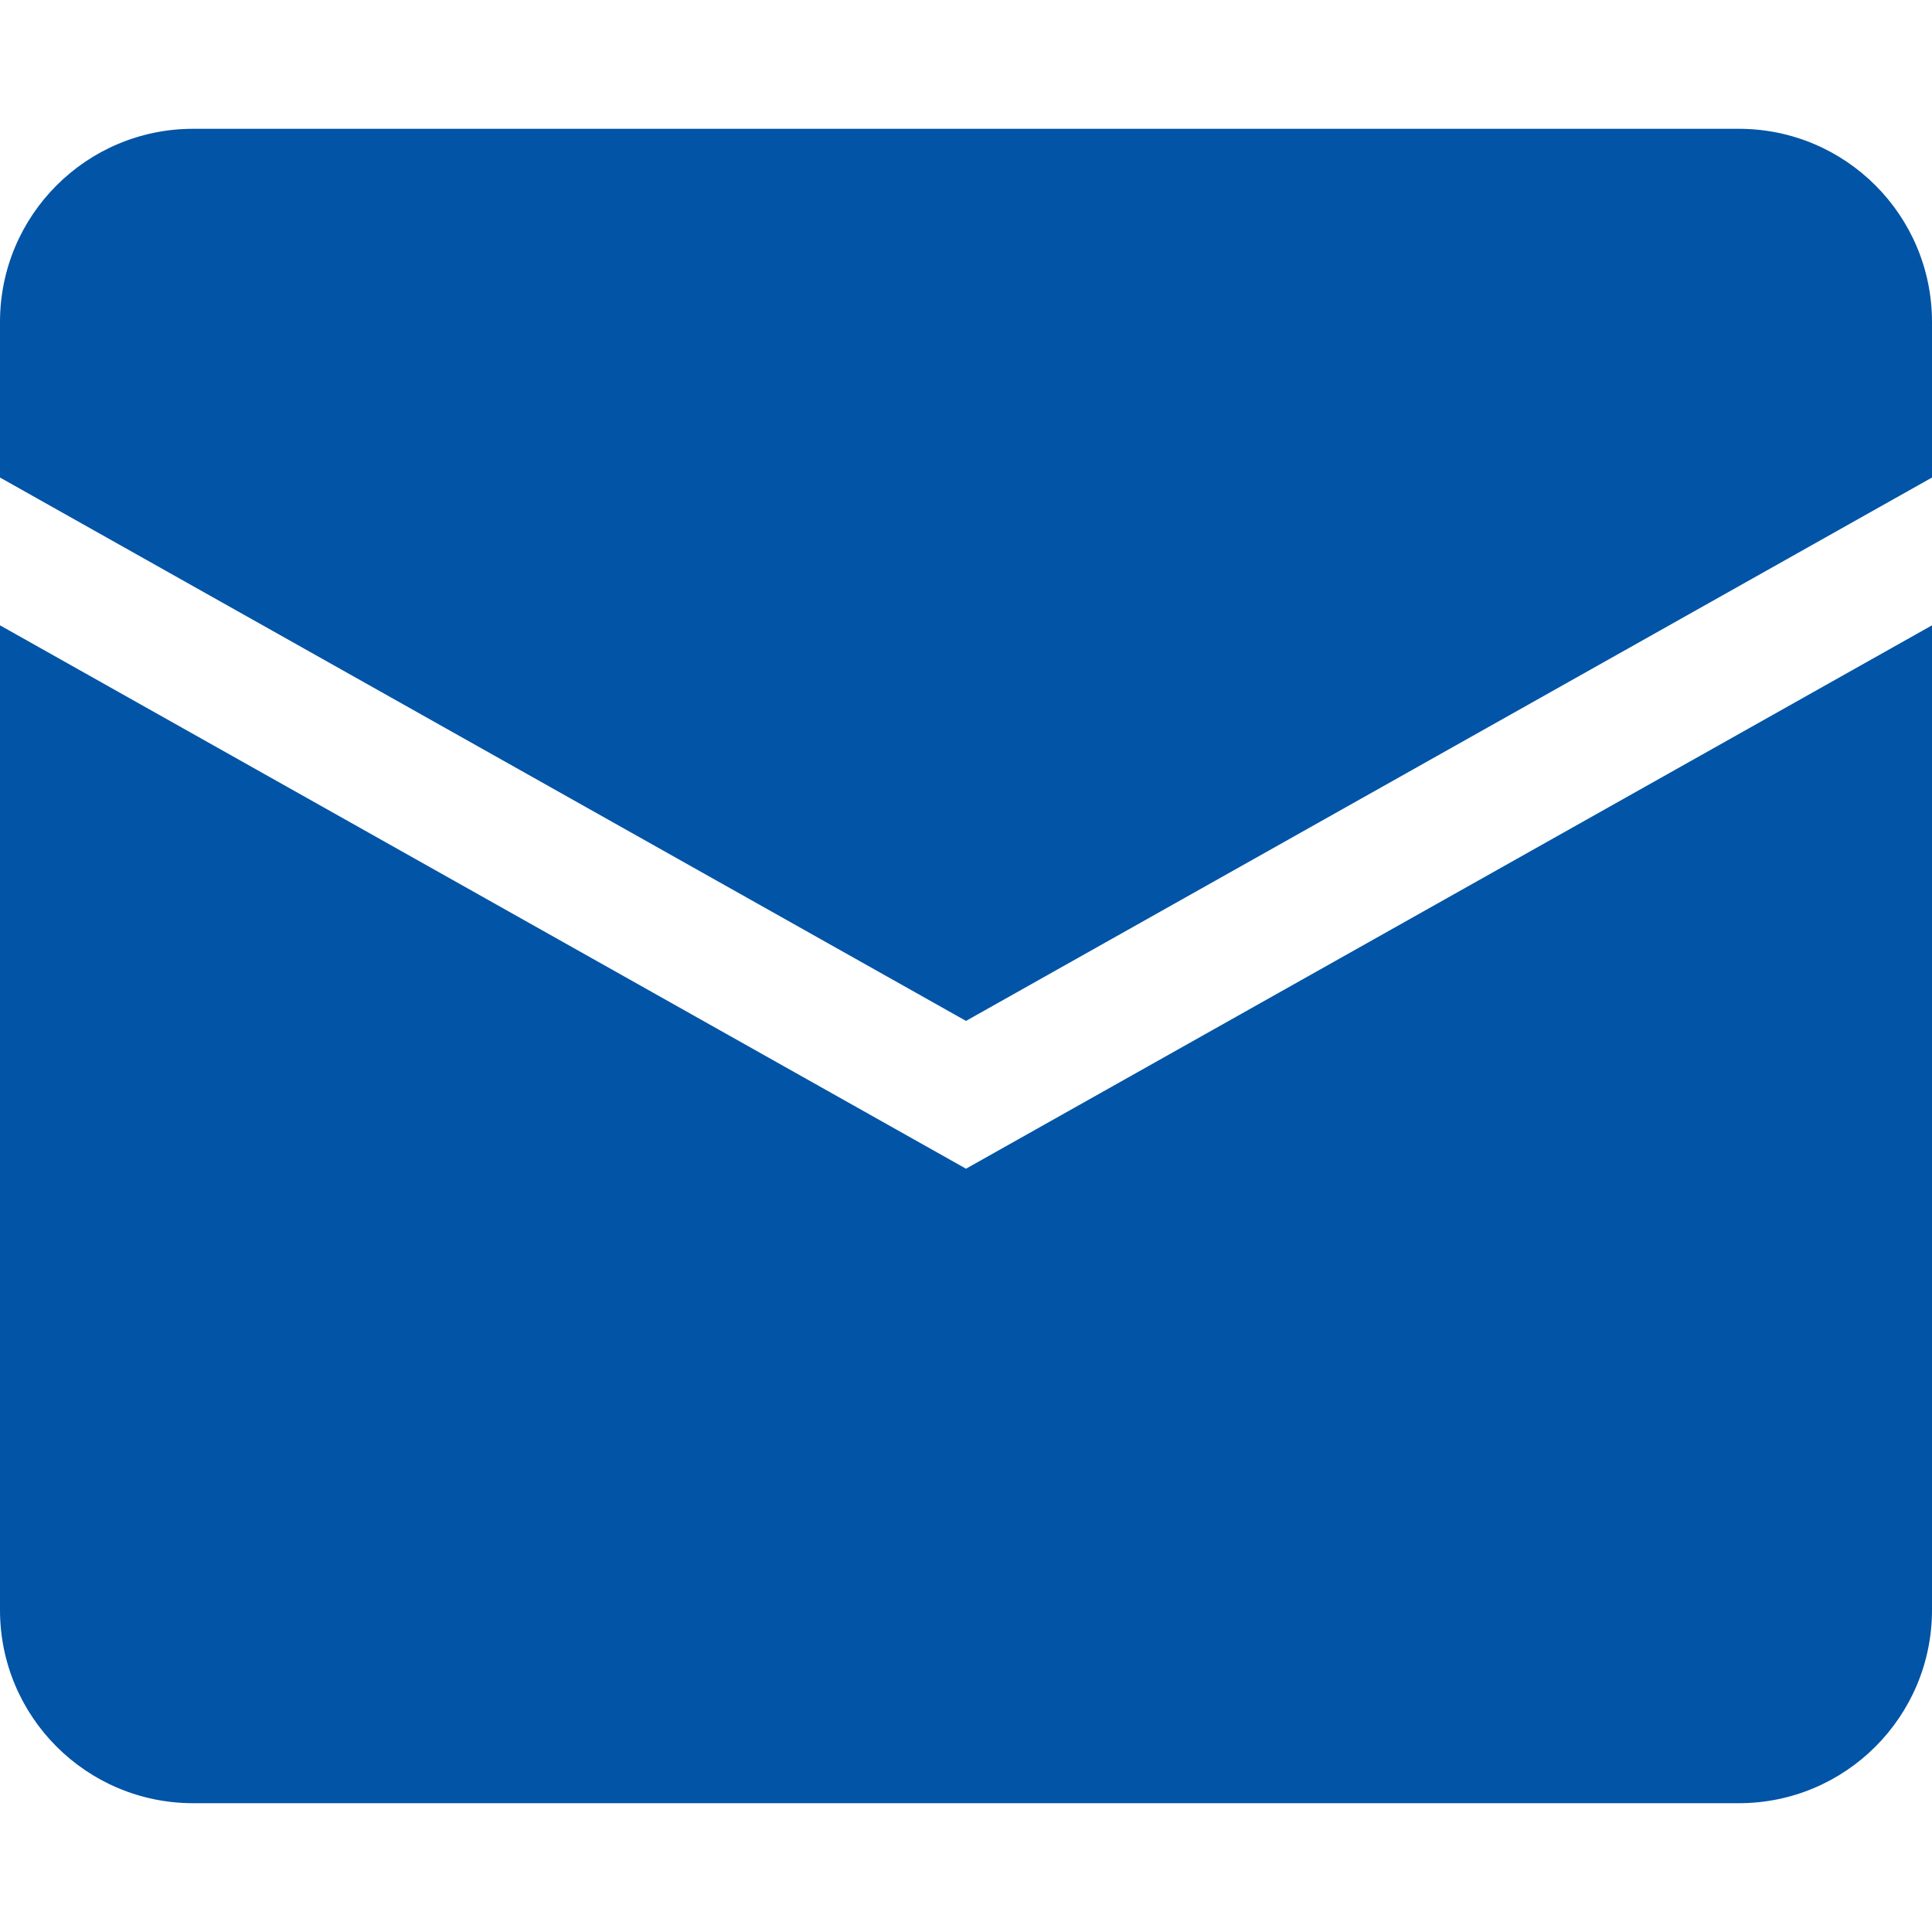
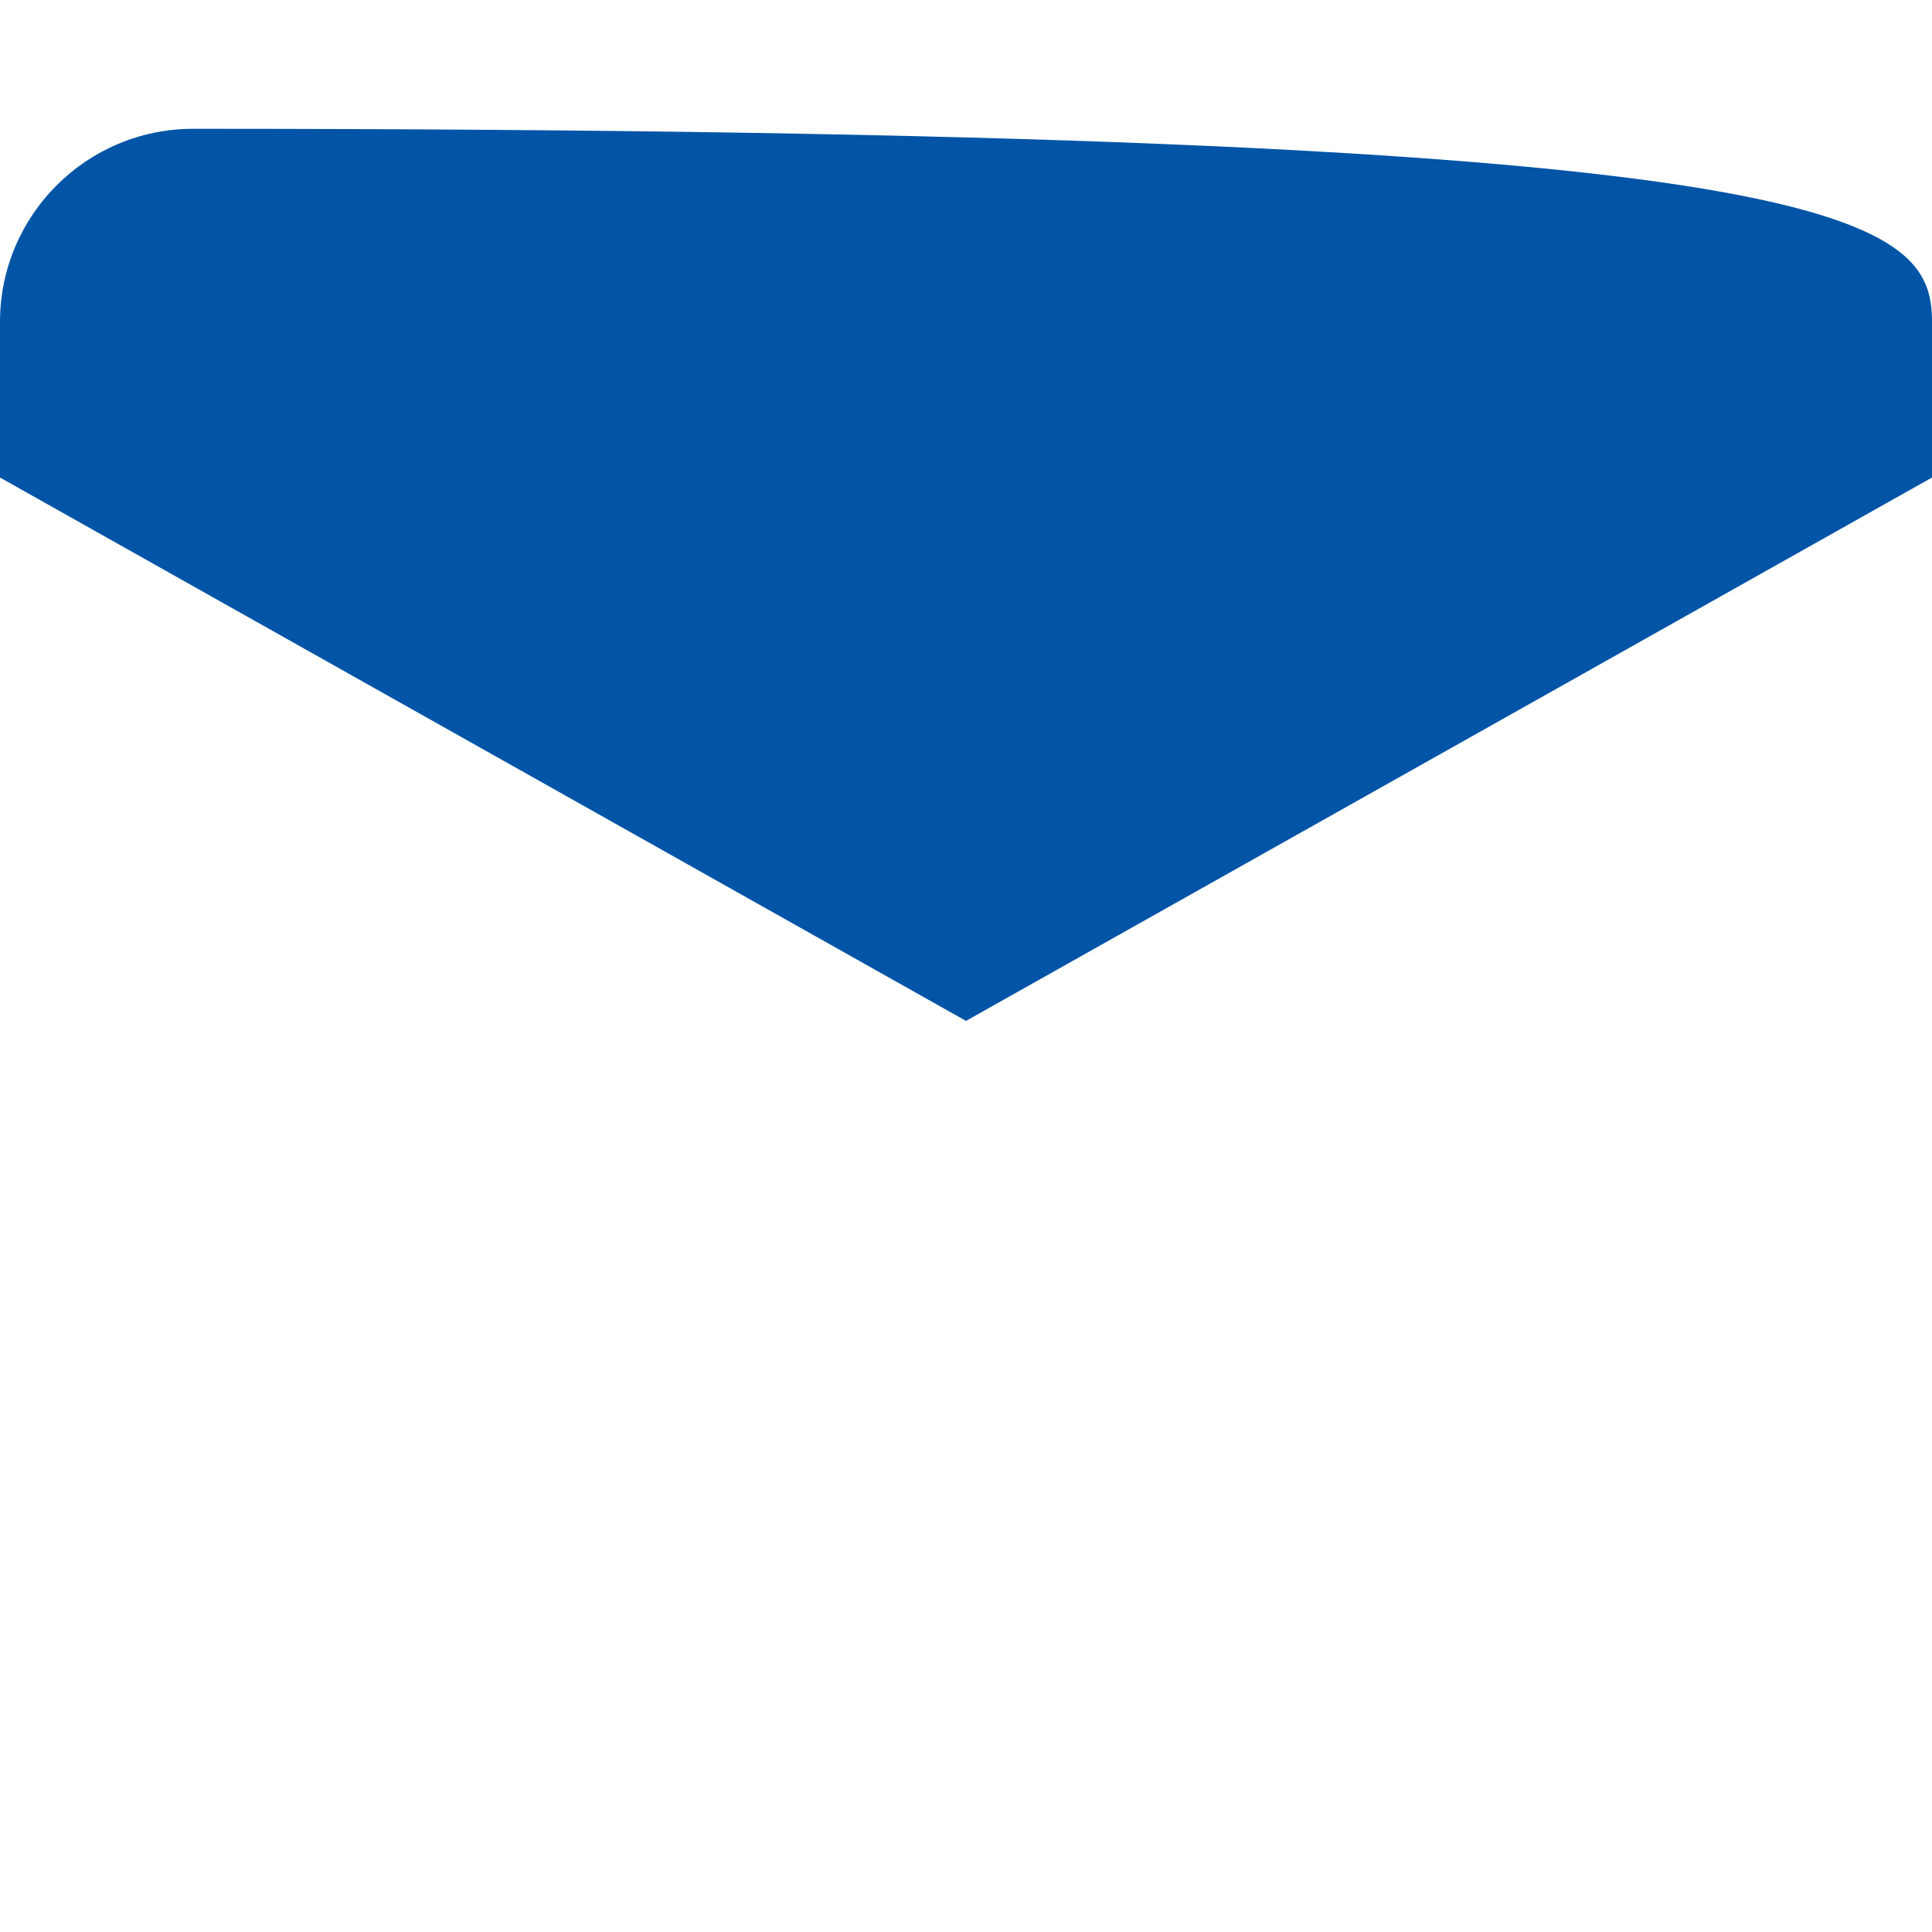
<svg xmlns="http://www.w3.org/2000/svg" width="12" height="12" viewBox="0 0 12 12" fill="none">
-   <path d="M0 2C0 1.337 0.537 0.8 1.2 0.8H10.8C11.463 0.8 12 1.337 12 2V2.966L6 6.341L0 2.966V2Z" fill="#0254A6" />
-   <path d="M0 3.884V10C0 10.663 0.537 11.2 1.2 11.2H10.8C11.463 11.2 12 10.663 12 10V3.884L6 7.259L0 3.884Z" fill="#0254A6" />
+   <path d="M0 2C0 1.337 0.537 0.8 1.2 0.8C11.463 0.8 12 1.337 12 2V2.966L6 6.341L0 2.966V2Z" fill="#0254A6" />
</svg>